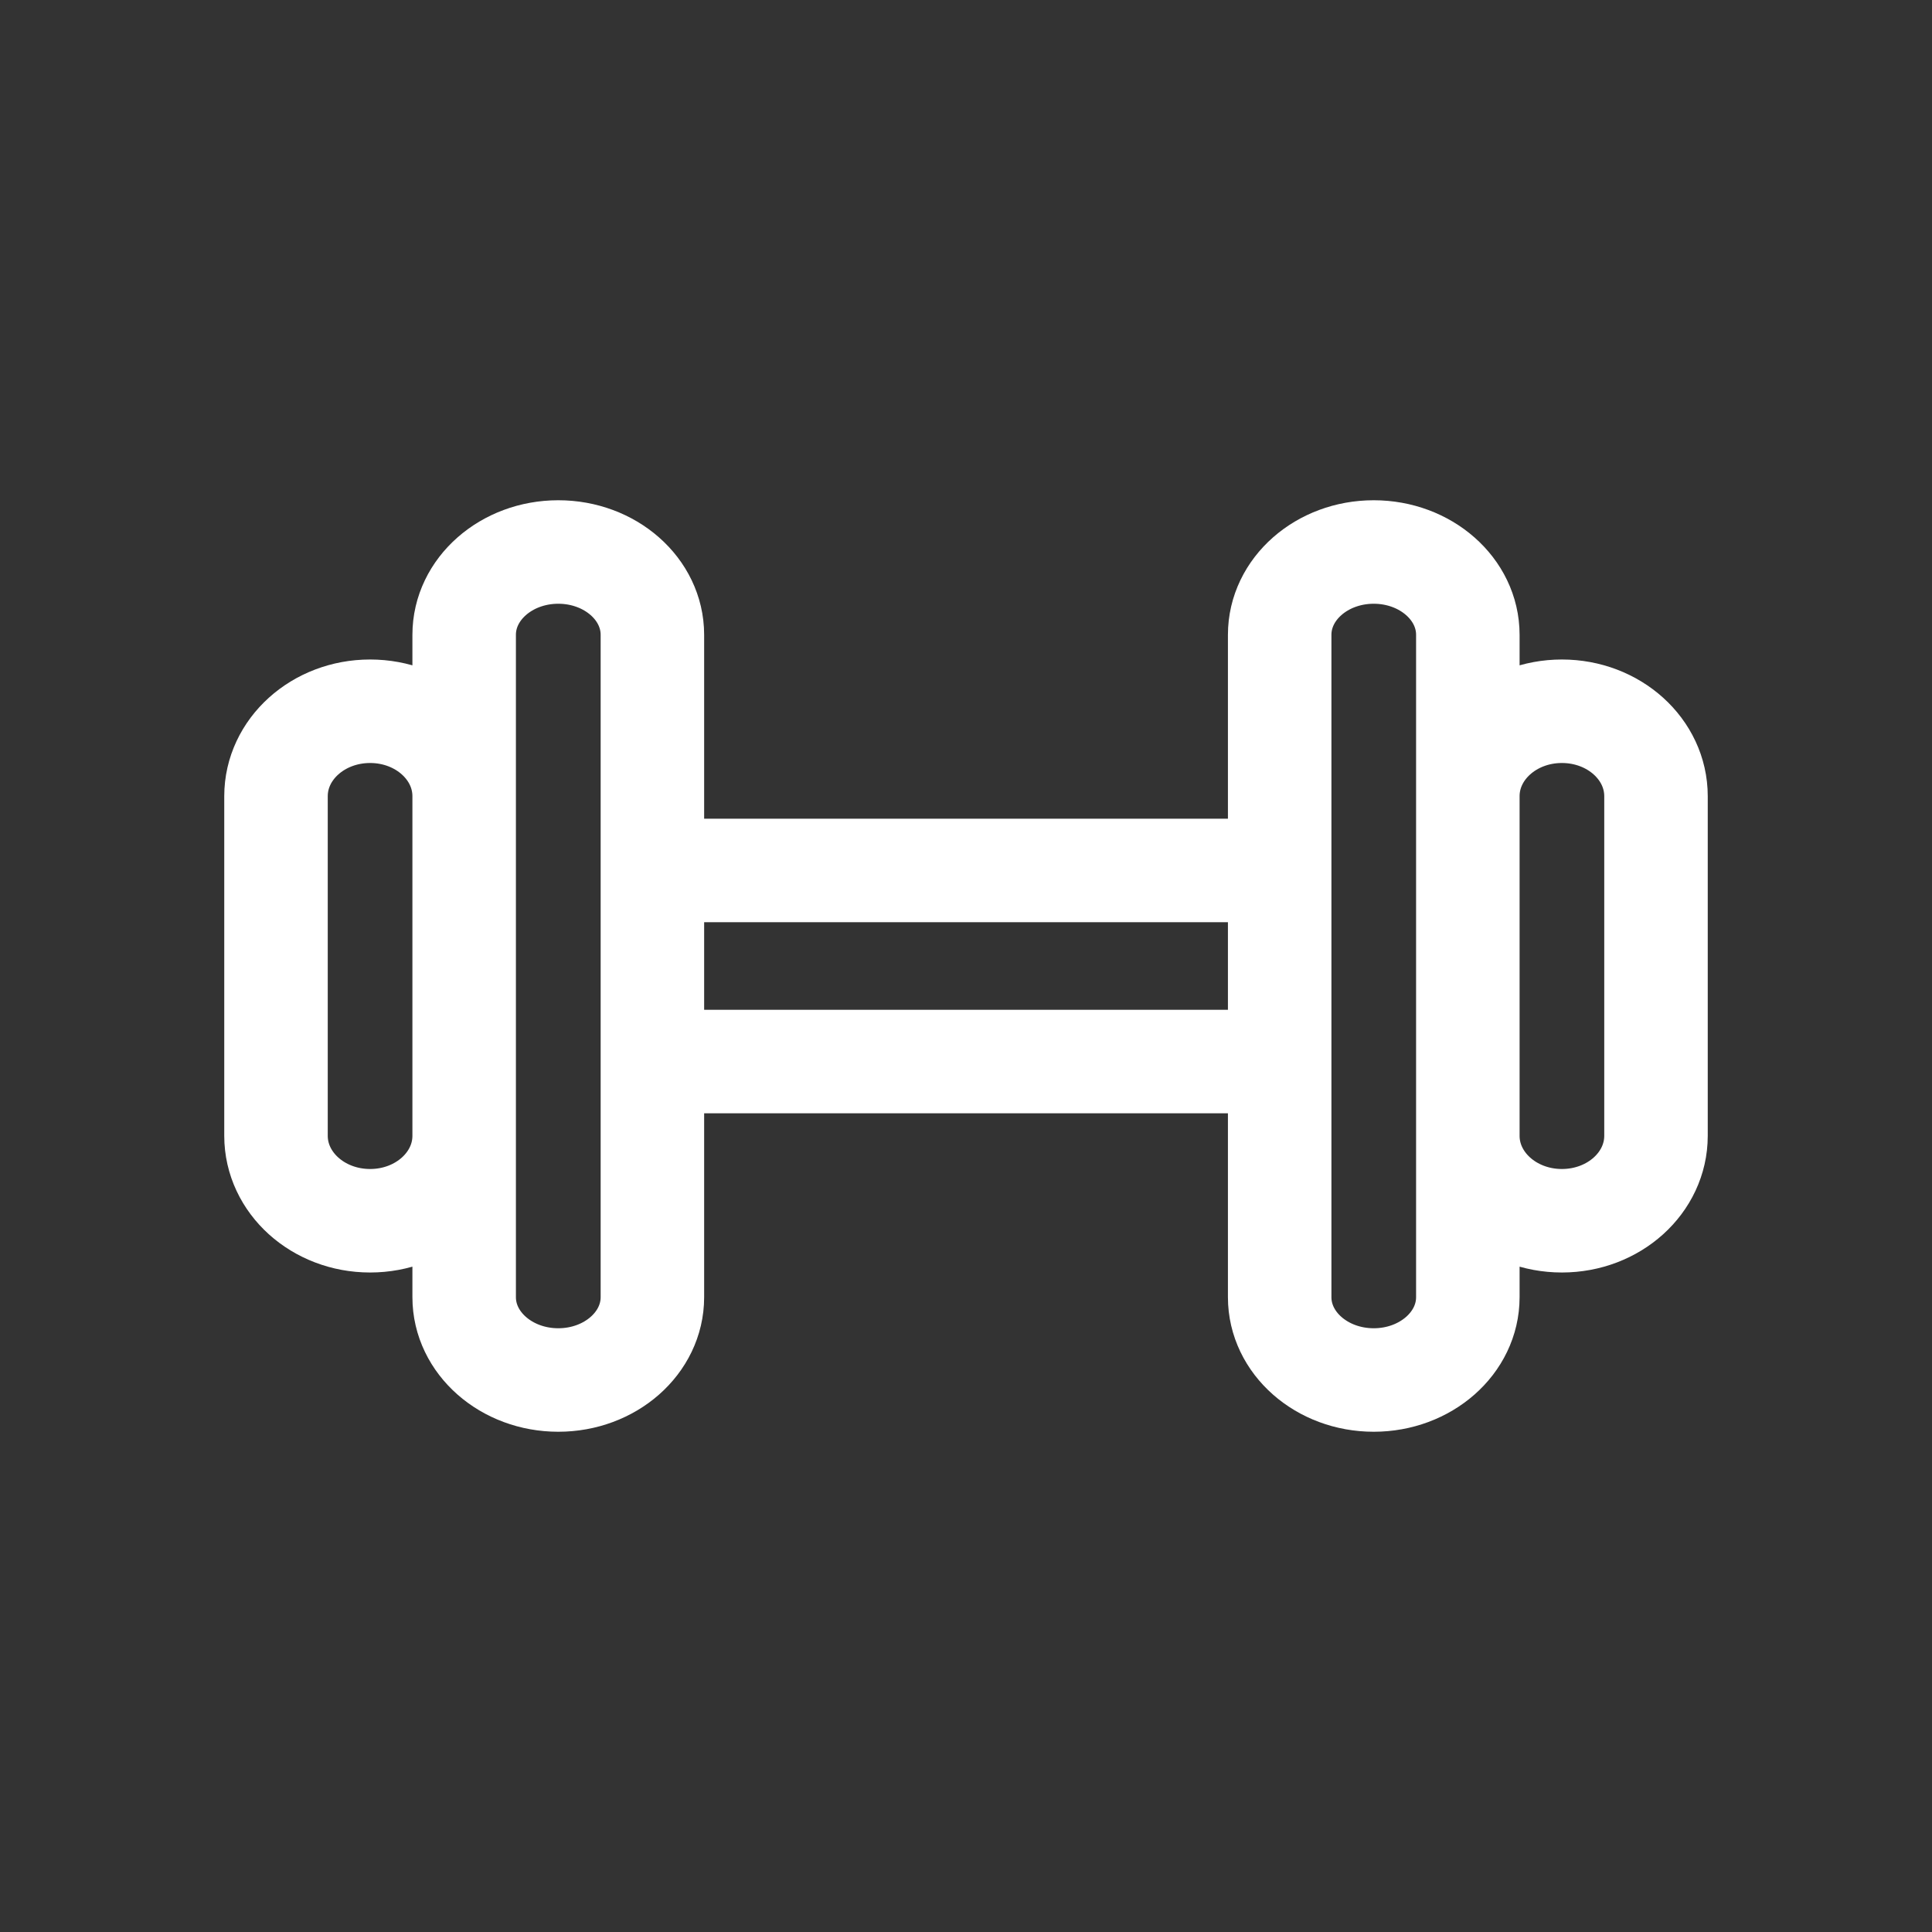
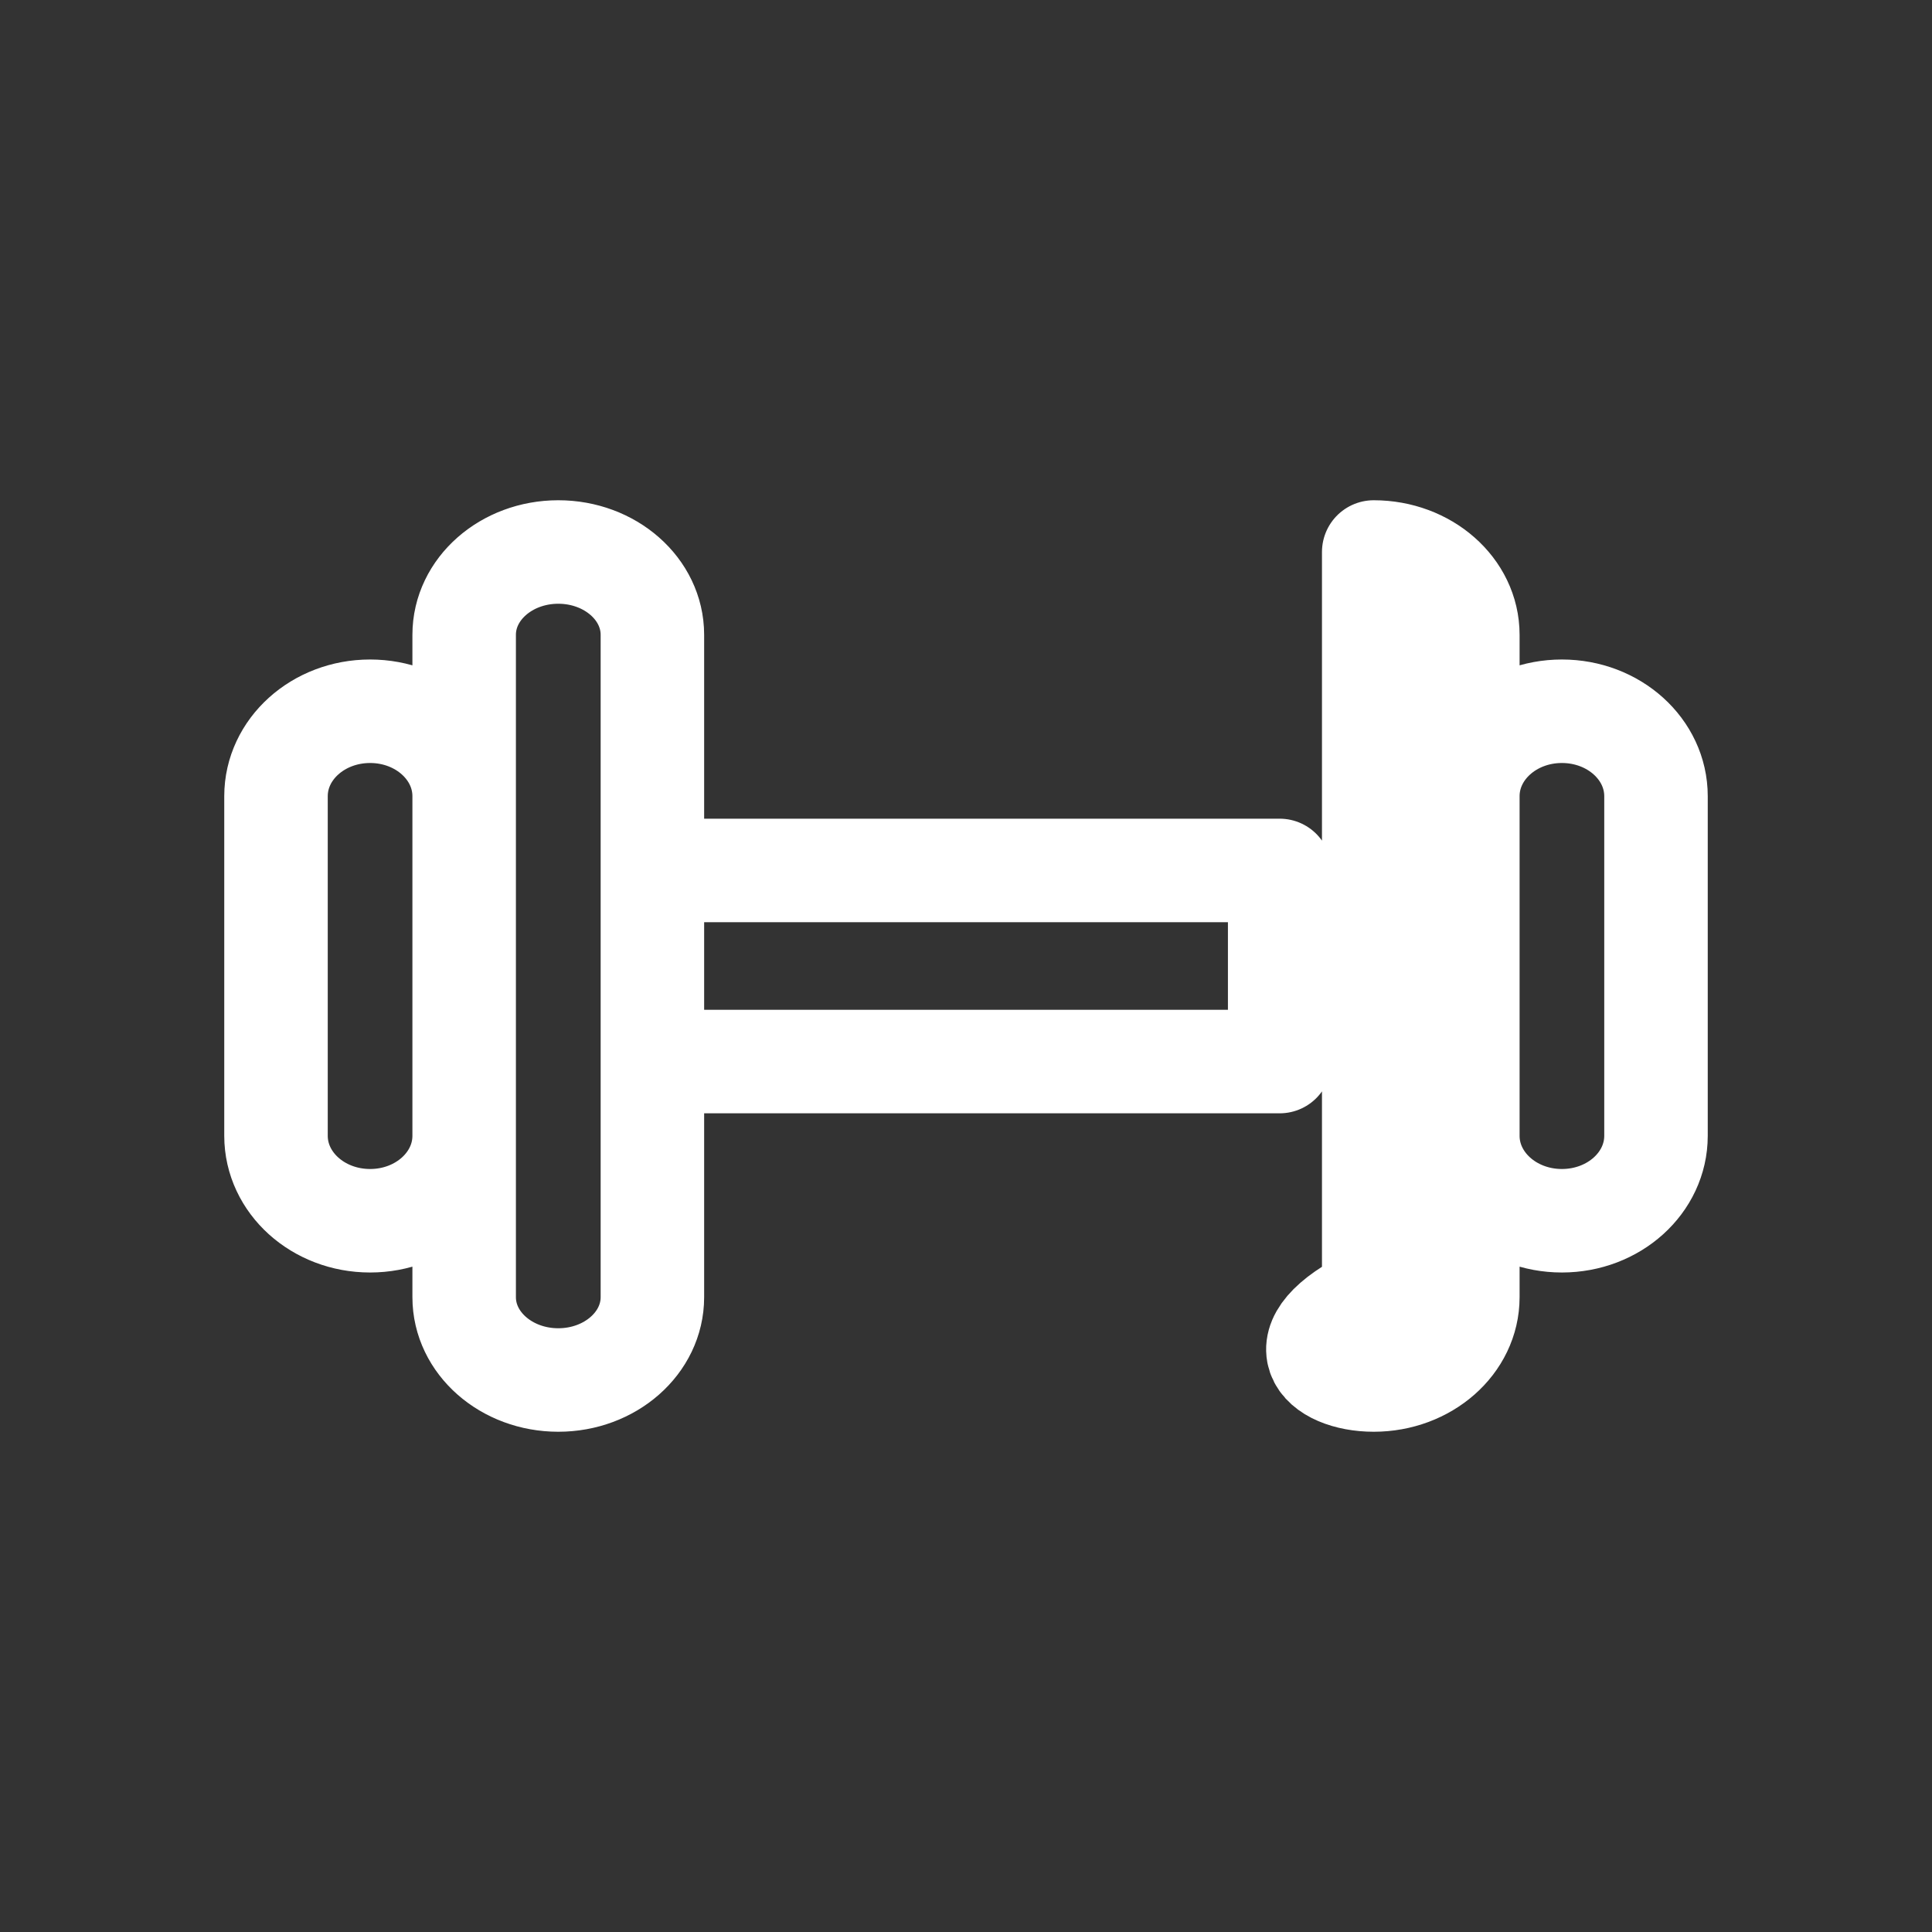
<svg xmlns="http://www.w3.org/2000/svg" fill="none" viewBox="0 0 28 28" height="28" width="28">
  <rect x="0" y="0" width="28" height="28" fill="#333333" stroke="none" />
-   <path stroke-linejoin="round" stroke-width="1.5" stroke="white" d="M9.455 9.2C9.455 8.537 8.844 8 8.091 8C7.338 8 6.727 8.537 6.727 9.2V18.8C6.727 19.463 7.338 20 8.091 20C8.844 20 9.455 19.463 9.455 18.8V9.2ZM21.273 9.2C21.273 8.537 20.662 8 19.909 8C19.156 8 18.546 8.537 18.546 9.2V18.8C18.546 19.463 19.156 20 19.909 20C20.662 20 21.273 19.463 21.273 18.8V9.2ZM6.727 11.539C6.727 10.859 6.117 10.308 5.364 10.308C4.61 10.308 4 10.859 4 11.539V16.461C4 17.141 4.61 17.692 5.364 17.692C6.117 17.692 6.727 17.141 6.727 16.461V11.539ZM24 11.539C24 10.859 23.39 10.308 22.636 10.308C21.883 10.308 21.273 10.859 21.273 11.539V16.461C21.273 17.141 21.883 17.692 22.636 17.692C23.39 17.692 24 17.141 24 16.461V11.539ZM9.455 15.385H18.546V12.615H9.455V15.385Z" />
+   <path stroke-linejoin="round" stroke-width="1.5" stroke="white" d="M9.455 9.2C9.455 8.537 8.844 8 8.091 8C7.338 8 6.727 8.537 6.727 9.2V18.8C6.727 19.463 7.338 20 8.091 20C8.844 20 9.455 19.463 9.455 18.8V9.2ZM21.273 9.2C21.273 8.537 20.662 8 19.909 8V18.8C18.546 19.463 19.156 20 19.909 20C20.662 20 21.273 19.463 21.273 18.8V9.2ZM6.727 11.539C6.727 10.859 6.117 10.308 5.364 10.308C4.61 10.308 4 10.859 4 11.539V16.461C4 17.141 4.61 17.692 5.364 17.692C6.117 17.692 6.727 17.141 6.727 16.461V11.539ZM24 11.539C24 10.859 23.39 10.308 22.636 10.308C21.883 10.308 21.273 10.859 21.273 11.539V16.461C21.273 17.141 21.883 17.692 22.636 17.692C23.39 17.692 24 17.141 24 16.461V11.539ZM9.455 15.385H18.546V12.615H9.455V15.385Z" />
</svg>